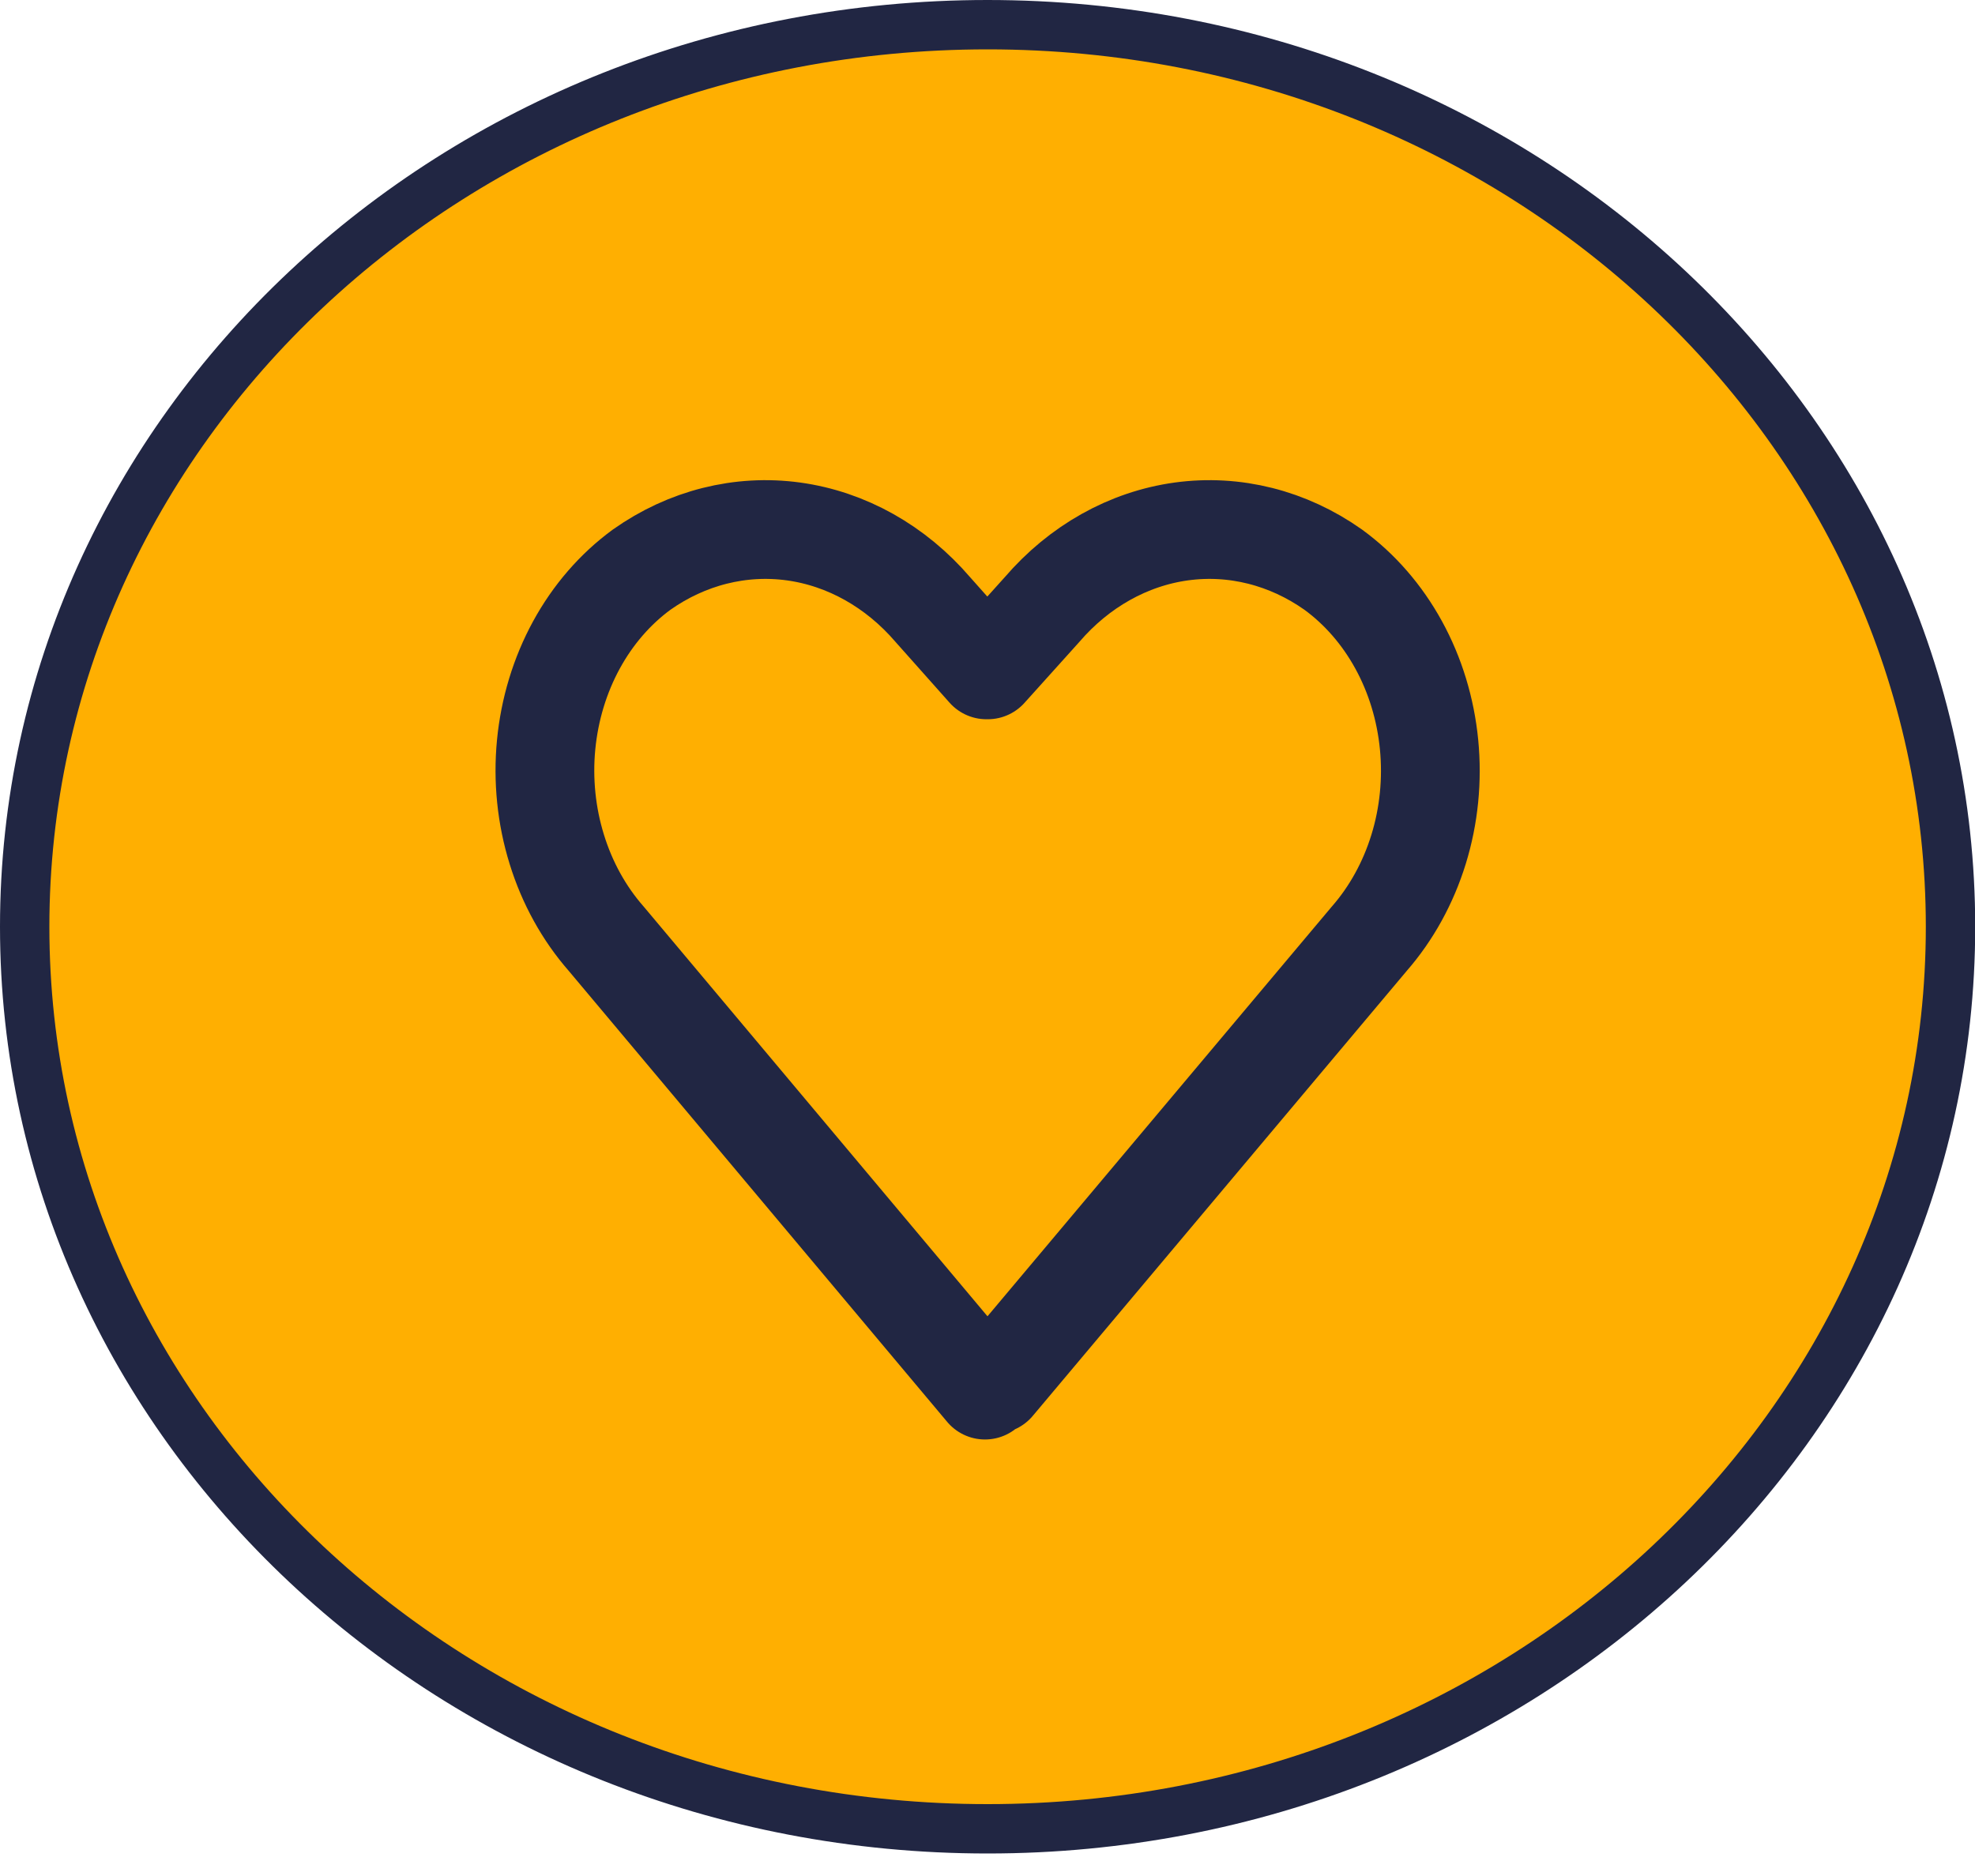
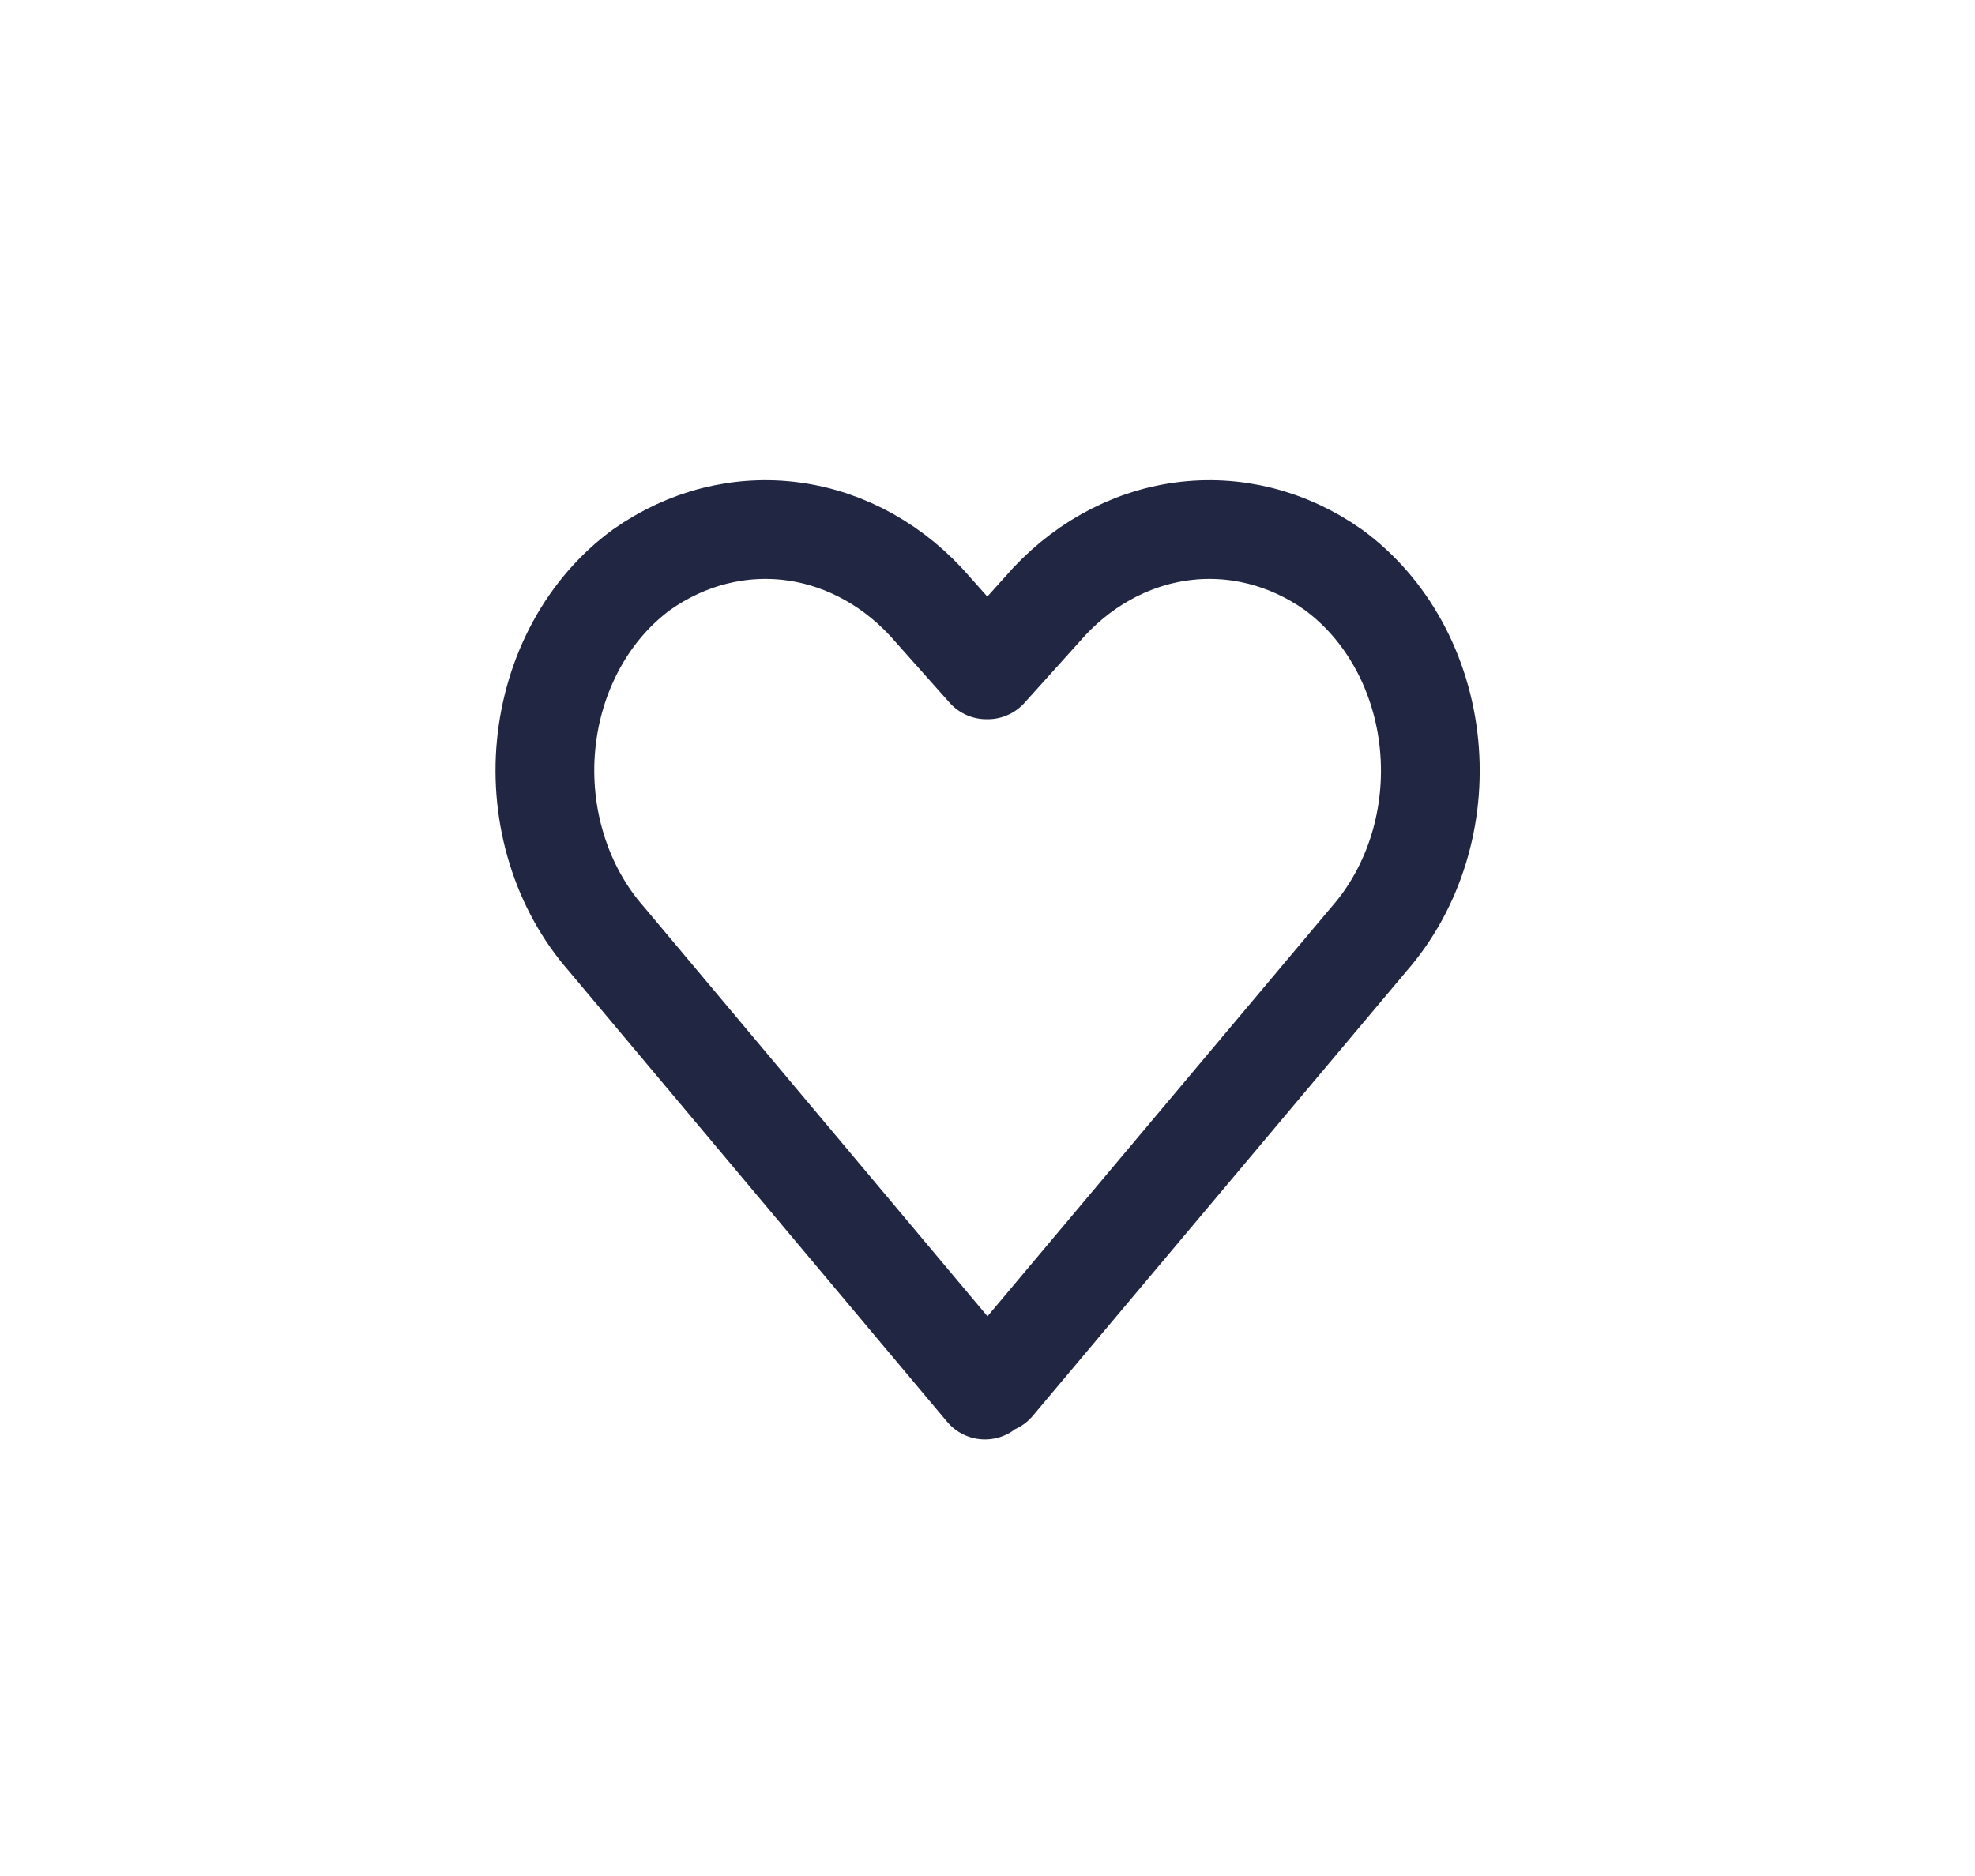
<svg xmlns="http://www.w3.org/2000/svg" width="40" height="38" viewBox="0 0 40 38" fill="none">
-   <path d="M39.504 18.772C39.504 28.834 30.803 37.044 20.002 37.044C9.201 37.044 0.5 28.834 0.5 18.772C0.5 8.71 9.201 0.5 20.002 0.5C30.803 0.5 39.504 8.71 39.504 18.772Z" fill="#FFAF01" stroke="#212643" />
  <path d="M27.002 11.539C26.085 10.891 25 10.618 23.926 10.765C22.852 10.913 21.856 11.472 21.104 12.348L20.005 13.569H19.979L18.893 12.348C18.141 11.472 17.145 10.913 16.071 10.765C14.998 10.618 13.912 10.891 12.995 11.539C12.46 11.931 12.008 12.452 11.674 13.065C11.339 13.679 11.13 14.369 11.061 15.085C10.992 15.801 11.066 16.525 11.277 17.205C11.487 17.885 11.829 18.503 12.278 19.015L19.949 28.158L20.104 27.983L20.151 28.037L27.732 19.015C28.18 18.502 28.521 17.883 28.731 17.203C28.941 16.522 29.013 15.797 28.943 15.081C28.873 14.365 28.663 13.675 28.327 13.063C27.991 12.45 27.538 11.93 27.002 11.539V11.539Z" stroke="#212643" stroke-width="2" stroke-linecap="round" stroke-linejoin="round" />
</svg>